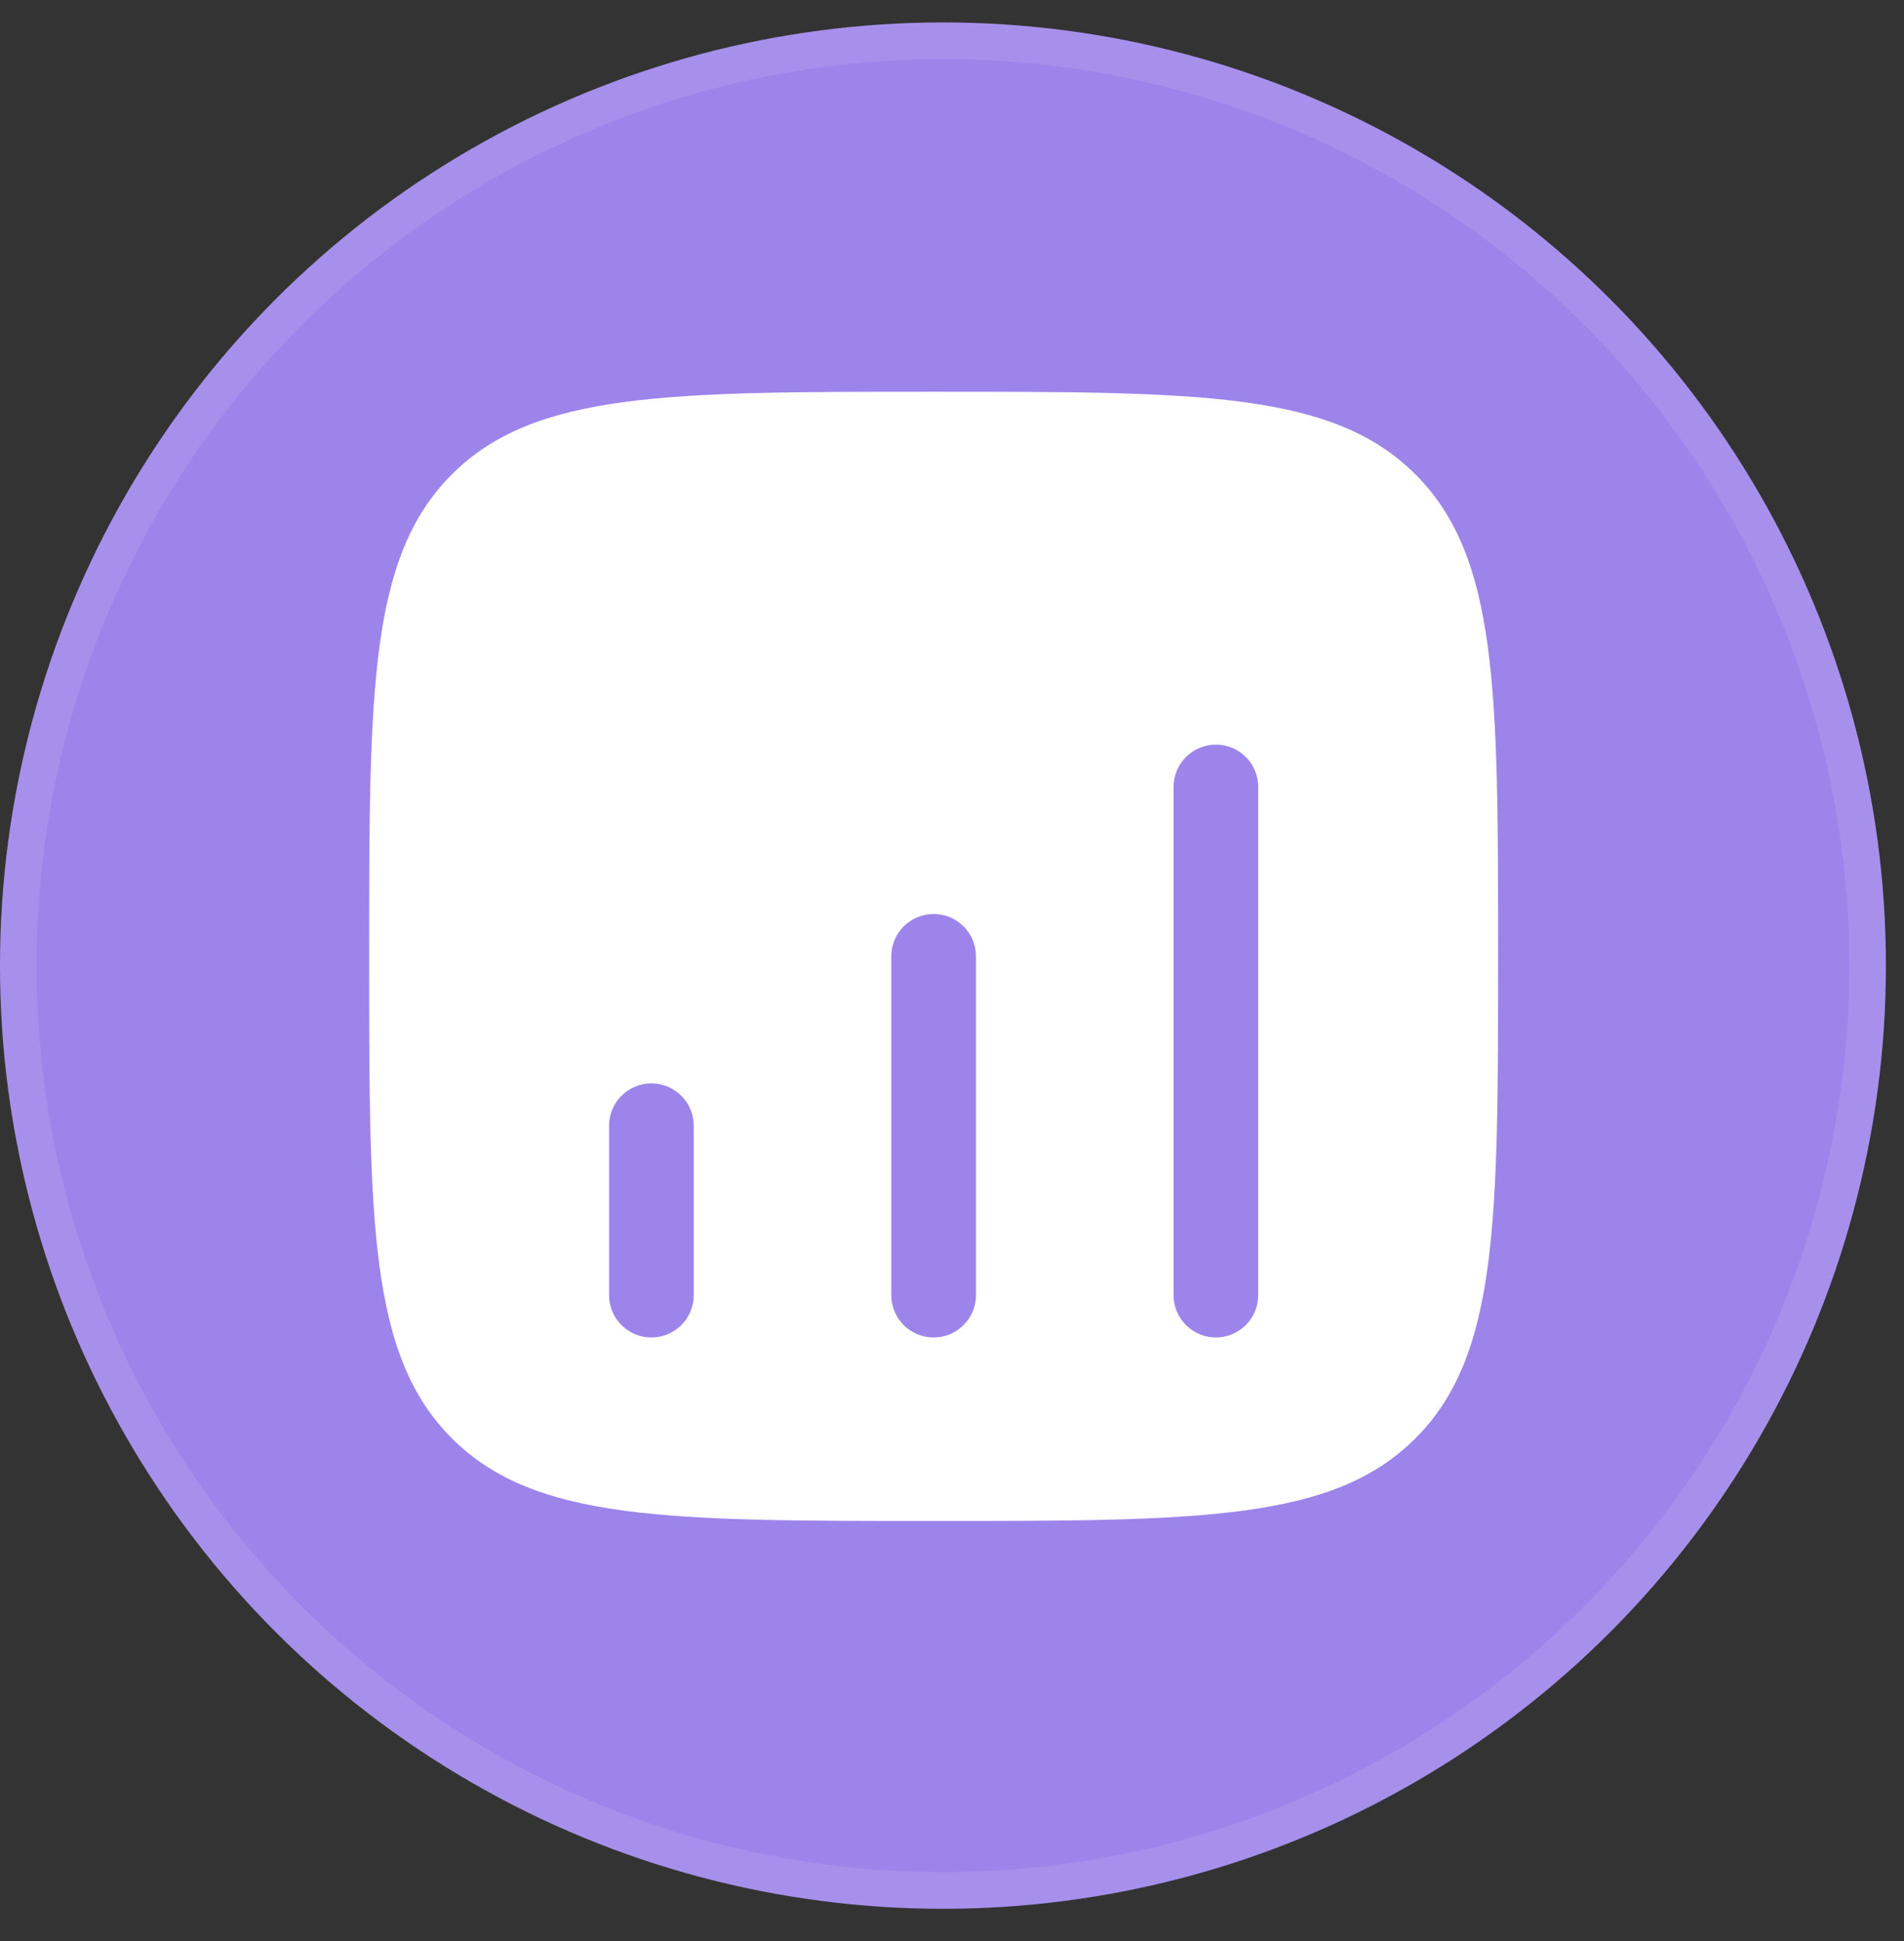
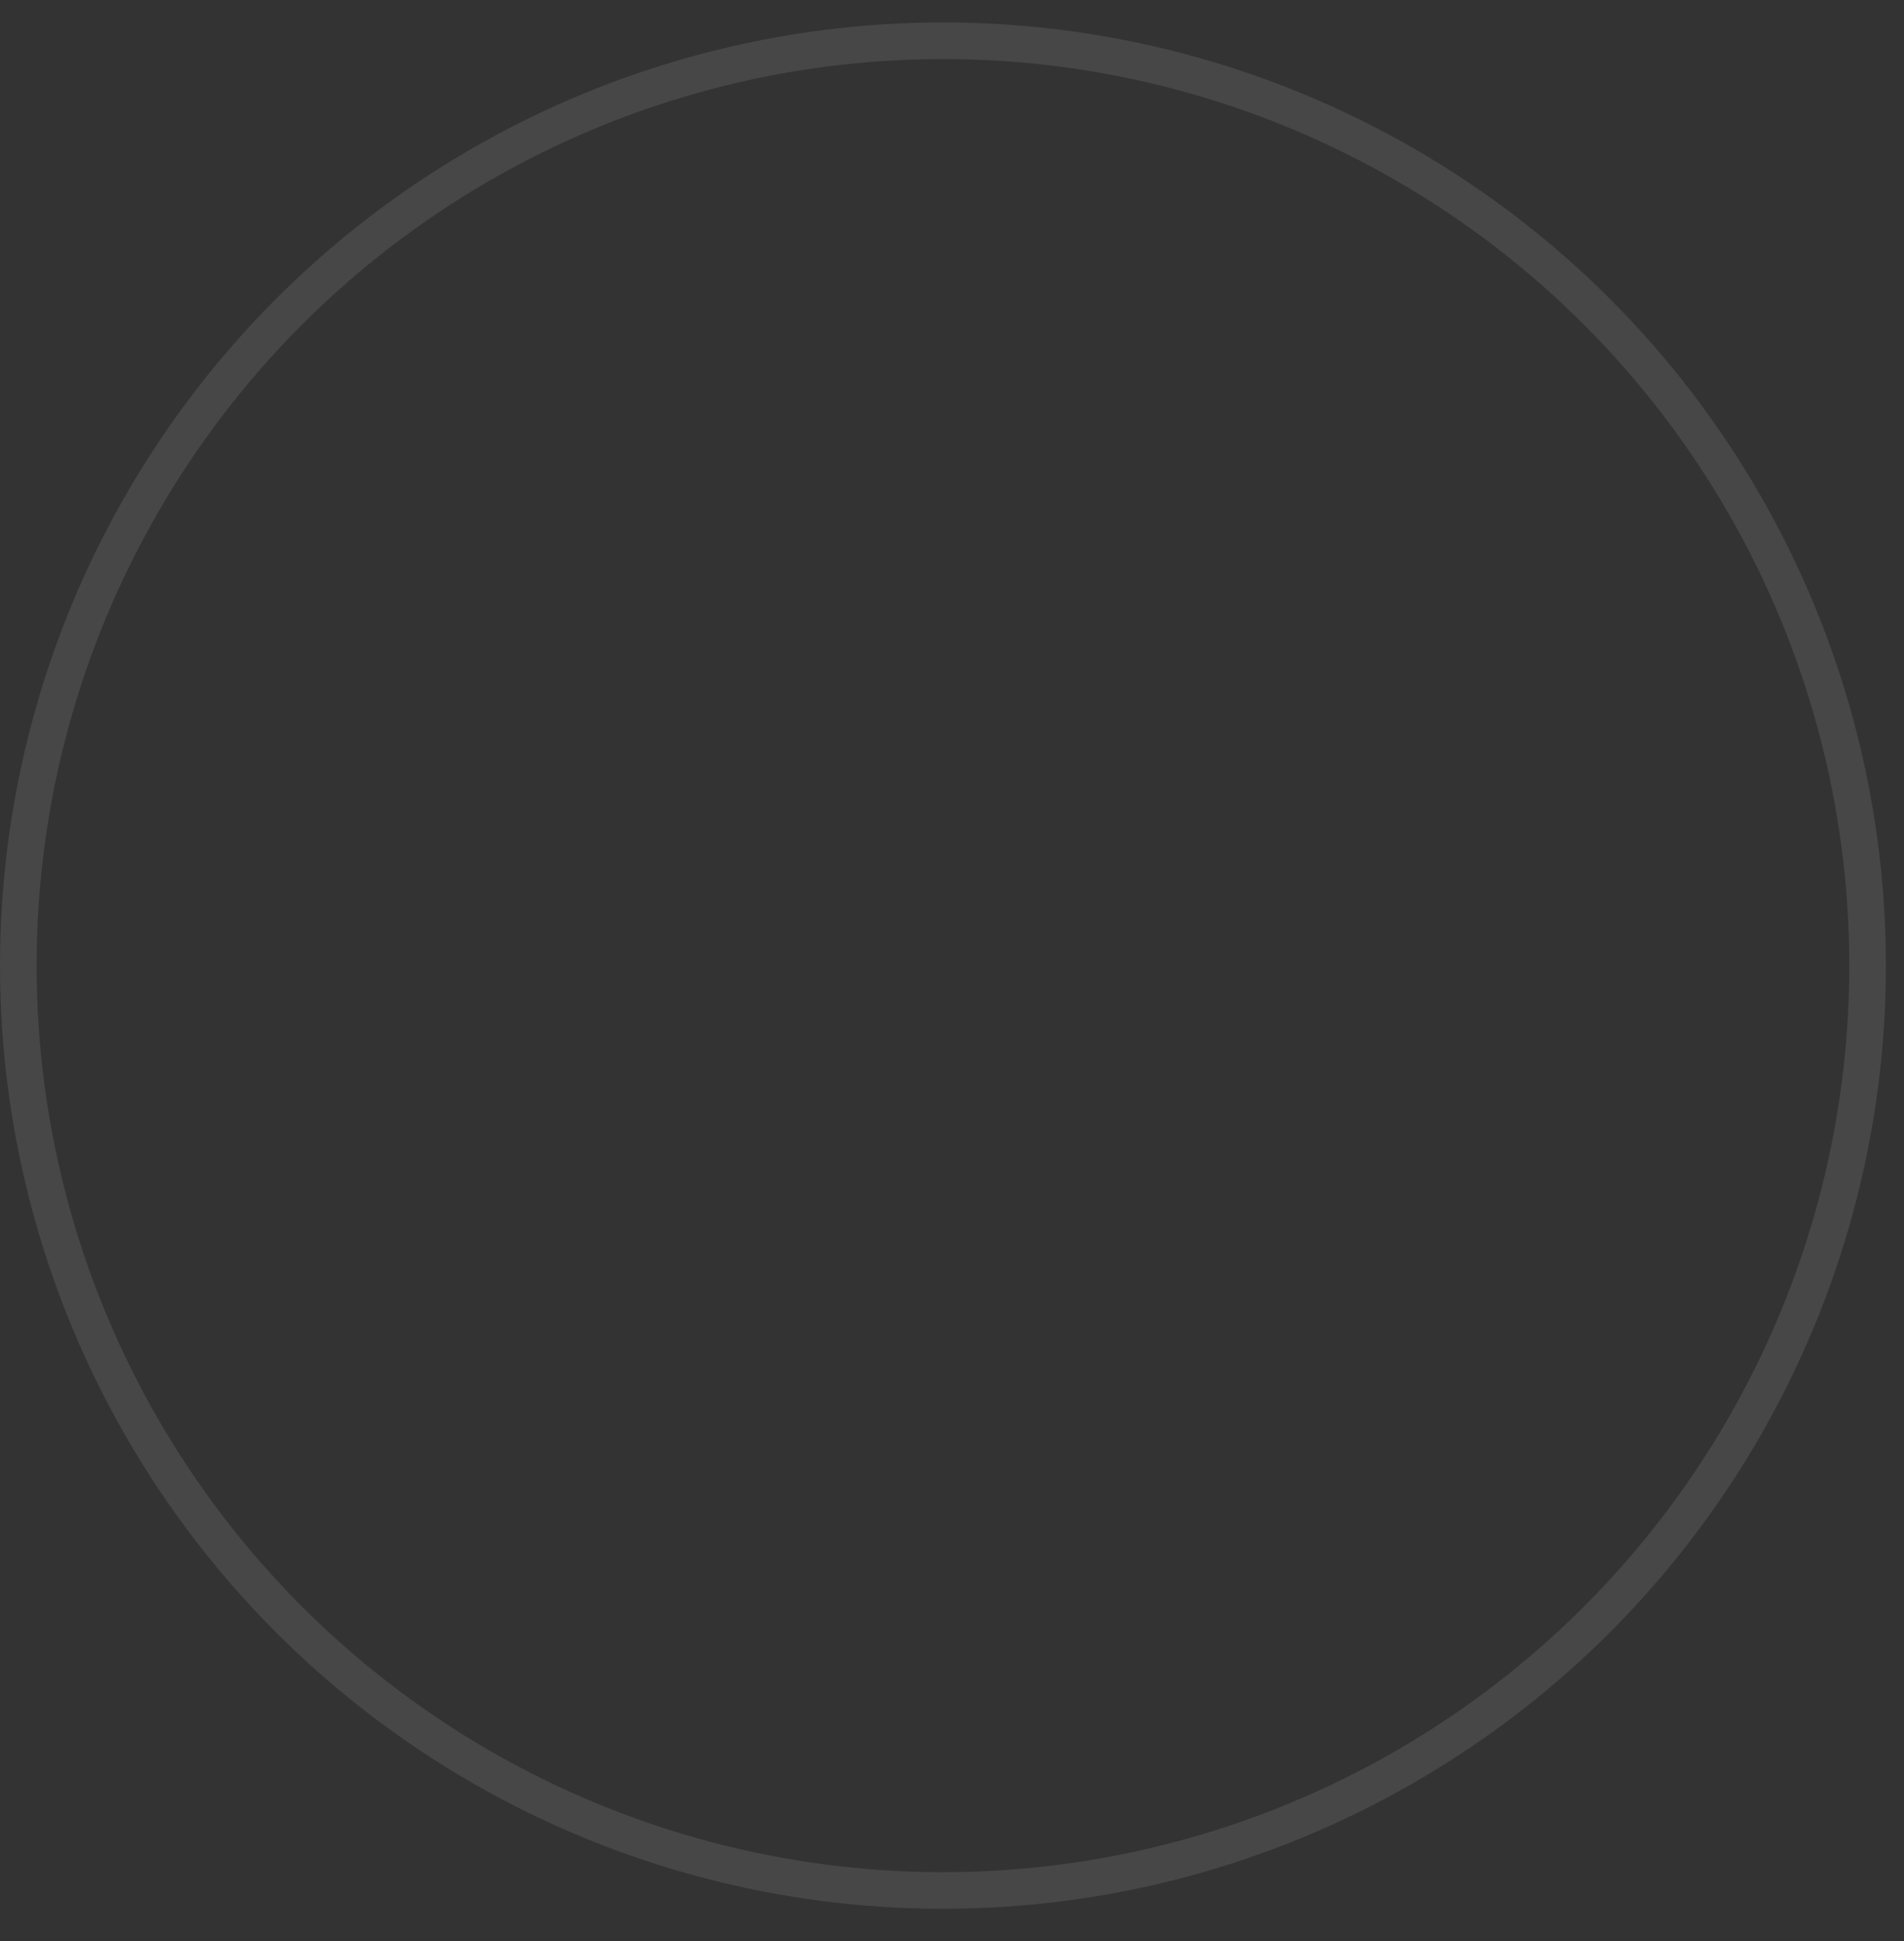
<svg xmlns="http://www.w3.org/2000/svg" width="52" height="53" viewBox="0 0 52 53" fill="none">
  <rect x="0" y="0" width="52" height="53" fill="#333333" stroke="none" />
-   <circle cx="25.753" cy="26.366" r="25.753" fill="#9D84EA" />
  <circle cx="25.753" cy="26.366" r="25.253" stroke="white" stroke-opacity="0.1" />
-   <path fill-rule="evenodd" clip-rule="evenodd" d="M12.34 12.954C10.082 15.212 10.082 18.846 10.082 26.113C10.082 33.38 10.082 37.014 12.34 39.272C14.598 41.53 18.231 41.53 25.499 41.53C32.766 41.53 36.4 41.53 38.658 39.272C40.915 37.014 40.915 33.38 40.915 26.113C40.915 18.846 40.915 15.212 38.658 12.954C36.4 10.696 32.766 10.696 25.499 10.696C18.231 10.696 14.598 10.696 12.34 12.954ZM33.207 20.332C33.846 20.332 34.363 20.849 34.363 21.488V35.363C34.363 36.002 33.846 36.519 33.207 36.519C32.569 36.519 32.051 36.002 32.051 35.363V21.488C32.051 20.849 32.569 20.332 33.207 20.332ZM26.655 26.113C26.655 25.474 26.137 24.957 25.499 24.957C24.86 24.957 24.342 25.474 24.342 26.113V35.363C24.342 36.002 24.86 36.519 25.499 36.519C26.137 36.519 26.655 36.002 26.655 35.363V26.113ZM17.79 29.582C18.429 29.582 18.947 30.099 18.947 30.738V35.363C18.947 36.002 18.429 36.519 17.79 36.519C17.152 36.519 16.634 36.002 16.634 35.363V30.738C16.634 30.099 17.152 29.582 17.79 29.582Z" fill="white" />
</svg>